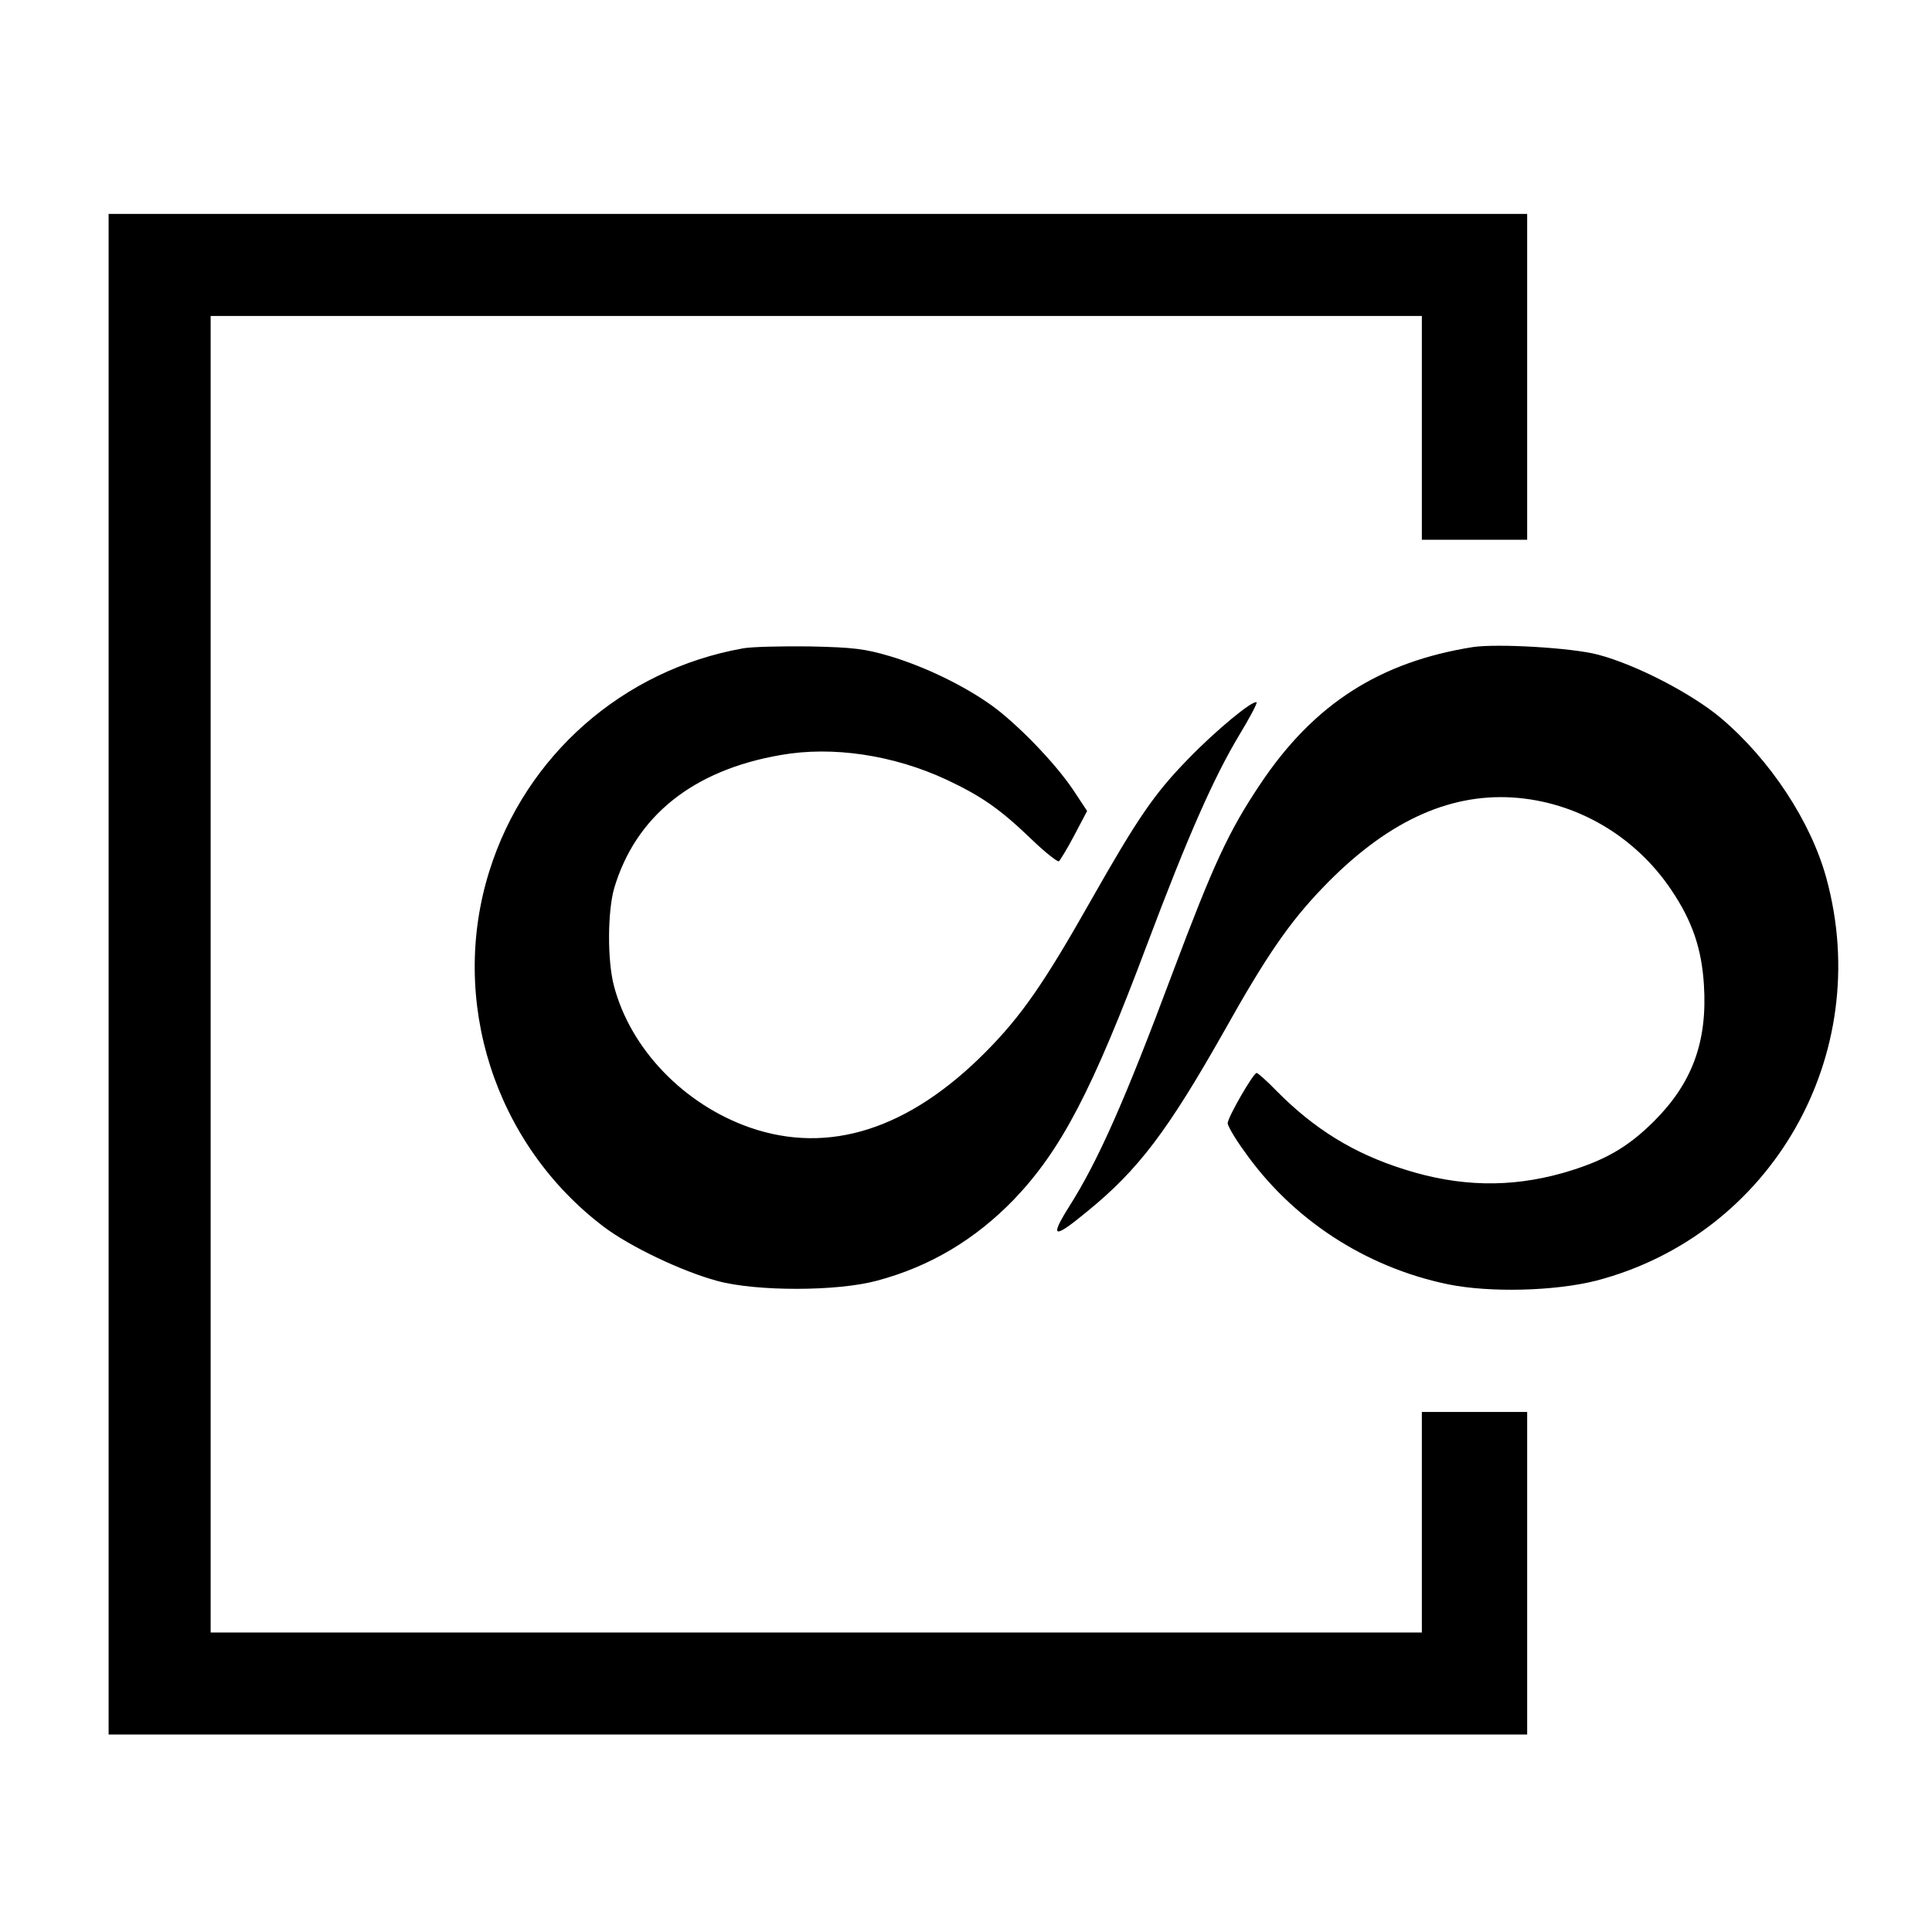
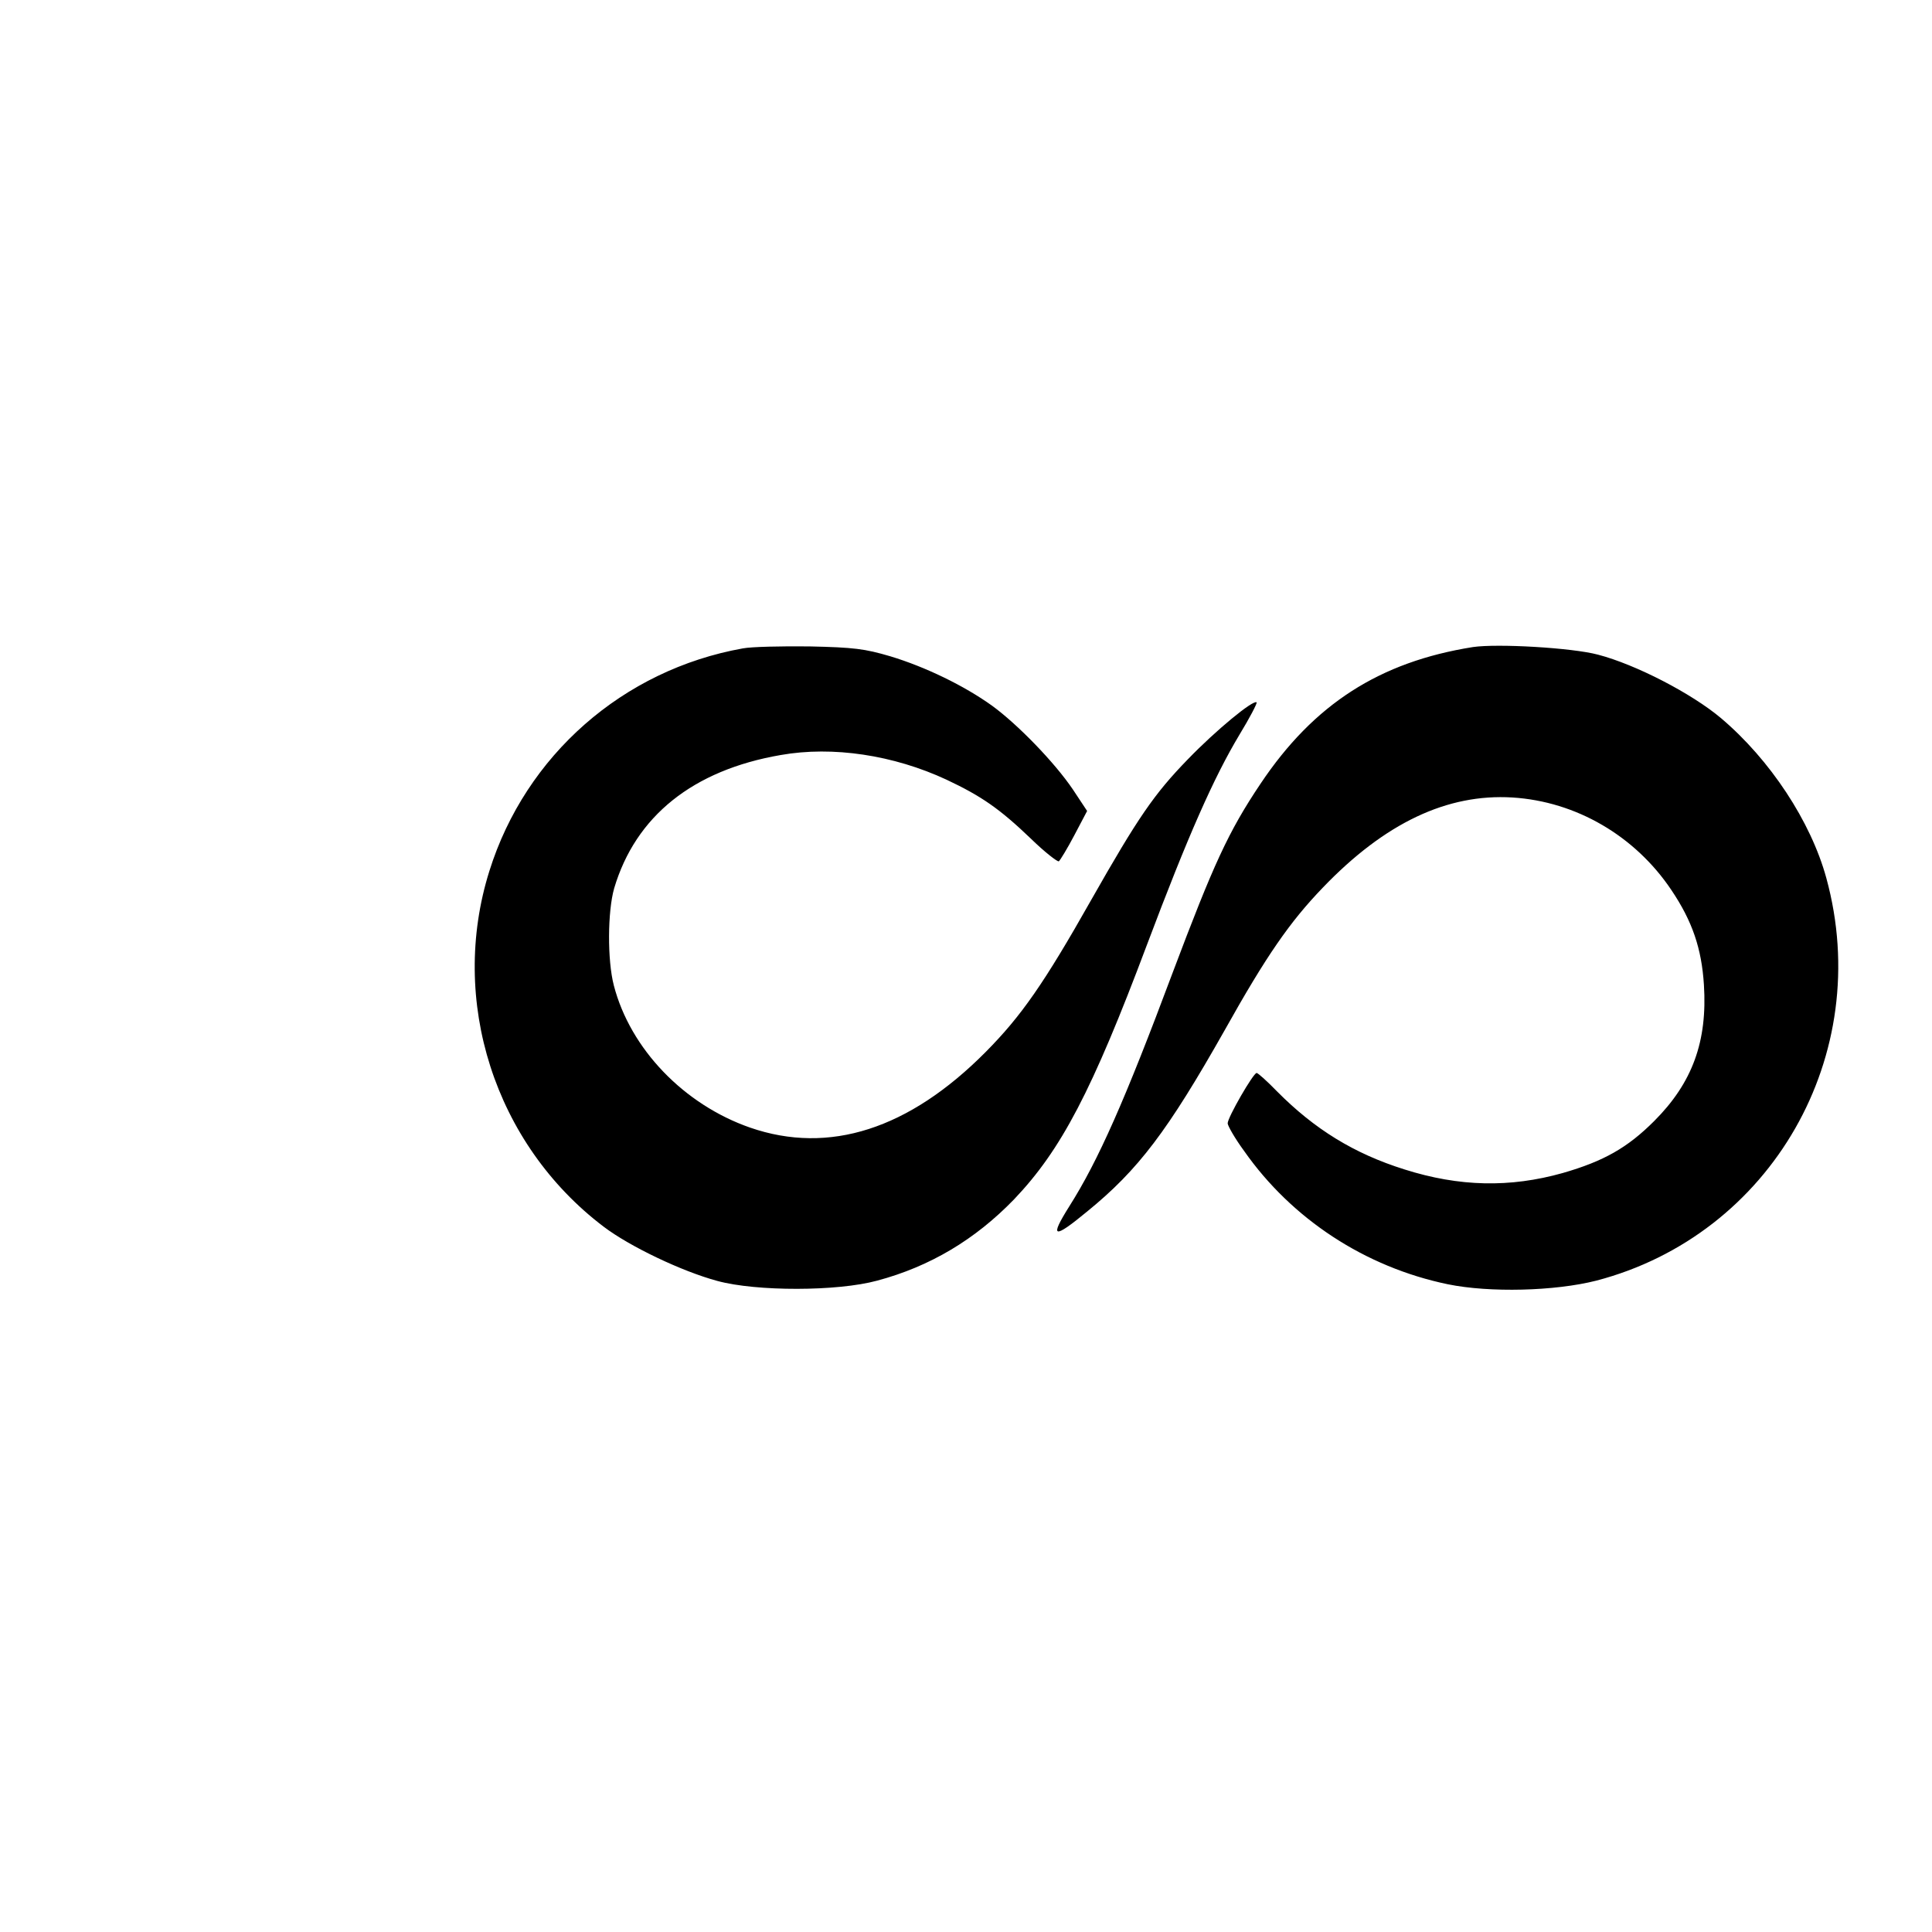
<svg xmlns="http://www.w3.org/2000/svg" version="1" width="782.667" height="782.667" viewBox="0 0 587 587">
-   <path d="M33 296v231h431v-98h-32v67H64V96h368v68h32V65H33v231z" />
  <path d="M225.7 197c-36.4 6.5-66 32.5-77 67.6-12.4 39.4 1.6 83 34.7 108.1 7.9 6 23.8 13.6 34.6 16.5 11.8 3.2 36.4 3.2 48.5-.1 16.1-4.3 29.8-12.5 41.6-24.7 14.3-15 23.7-32.9 40.4-77.4 12.5-33.2 20.3-50.8 28.1-63.8 3.1-5.1 5.4-9.5 5.2-9.8-1-.9-12.4 8.5-20.9 17.3-10.2 10.5-15.1 17.6-29.4 42.8-14.3 25.3-21.2 35.2-32 46.1-23.3 23.5-47.6 31.3-71.6 23-20.1-7-36.4-23.9-41.4-43.2-2-7.7-1.9-22.5.1-29.5 6.5-21.9 23.9-35.9 50.6-40.5 15.8-2.8 34.3 0 50.4 7.5 10.6 5 16.1 8.8 25.6 17.9 4.2 4.1 8.1 7.1 8.5 6.9.4-.3 2.6-3.9 4.7-7.9l3.9-7.4-4.3-6.5c-5.6-8.3-16.9-19.9-24.6-25.5-8.5-6.1-20.3-11.8-30.9-15-7.8-2.3-11.1-2.7-24.5-3-8.5-.1-17.7.1-20.3.6zM447.5 196.6c-28.3 4.5-48.3 17.3-64.5 41.5-9.8 14.6-14.3 24.5-26.7 57.4-14.5 38.8-22.6 57.1-31.4 71-6.1 9.7-4.9 10.1 5.4 1.6 15.6-12.7 24.5-24.5 41.8-55.1 12.7-22.7 19.8-32.9 29.8-43.3 18.9-19.7 37.8-28.6 57.6-27.4 19.4 1.2 37.3 11.7 48.3 28.1 6.4 9.5 9.2 17.8 9.9 28.8 1.1 17.2-3.5 29.8-15.1 41.4-8.1 8.1-15.3 12.2-27.8 15.8-16 4.5-31.4 4.2-48.1-1.1-15.3-4.8-27.3-12.2-38.7-23.7-3-3.1-5.8-5.6-6.2-5.6-1 0-8.8 13.5-8.8 15.3 0 .7 2.2 4.6 5 8.4 14.5 20.7 36.8 35.3 61.9 40.5 12.7 2.6 32.5 2.1 45.1-1.1 53.2-13.9 84.6-68.6 69.9-122.3-4.7-17.2-17.1-36-32-48.6-8.9-7.5-25.9-16.3-37.4-19.3-7.9-2.1-30.5-3.4-38-2.3z" />
</svg>